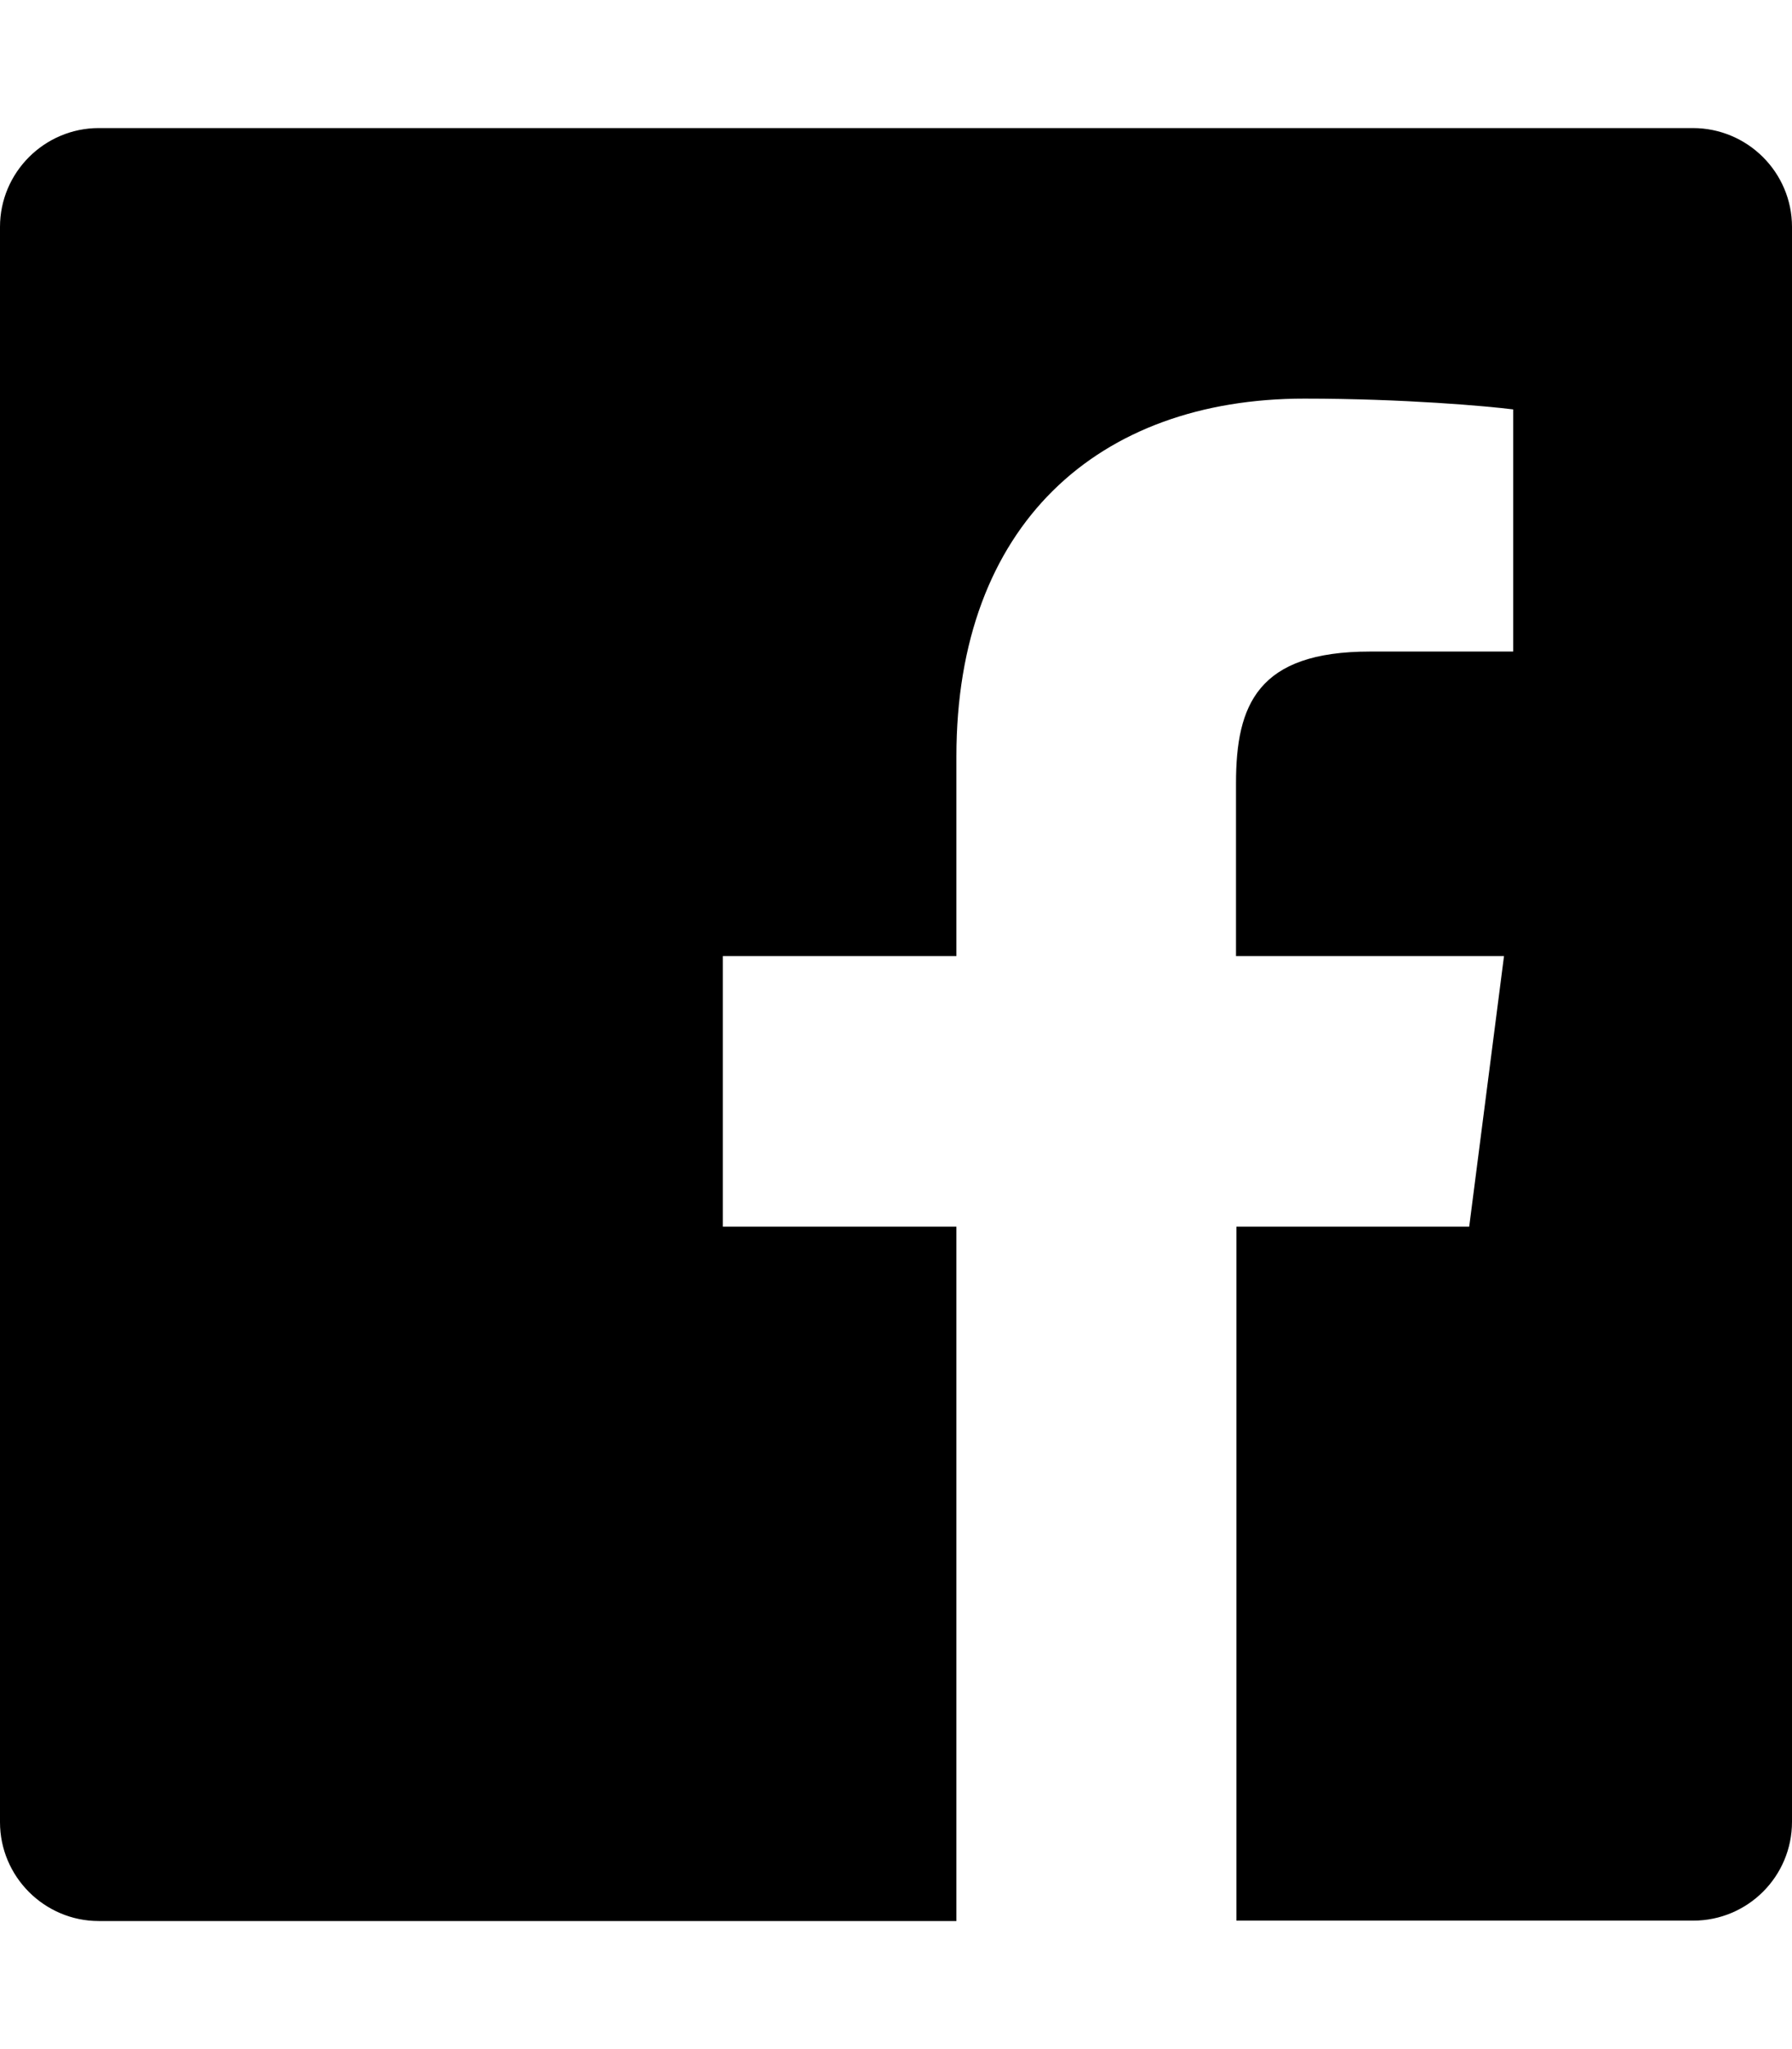
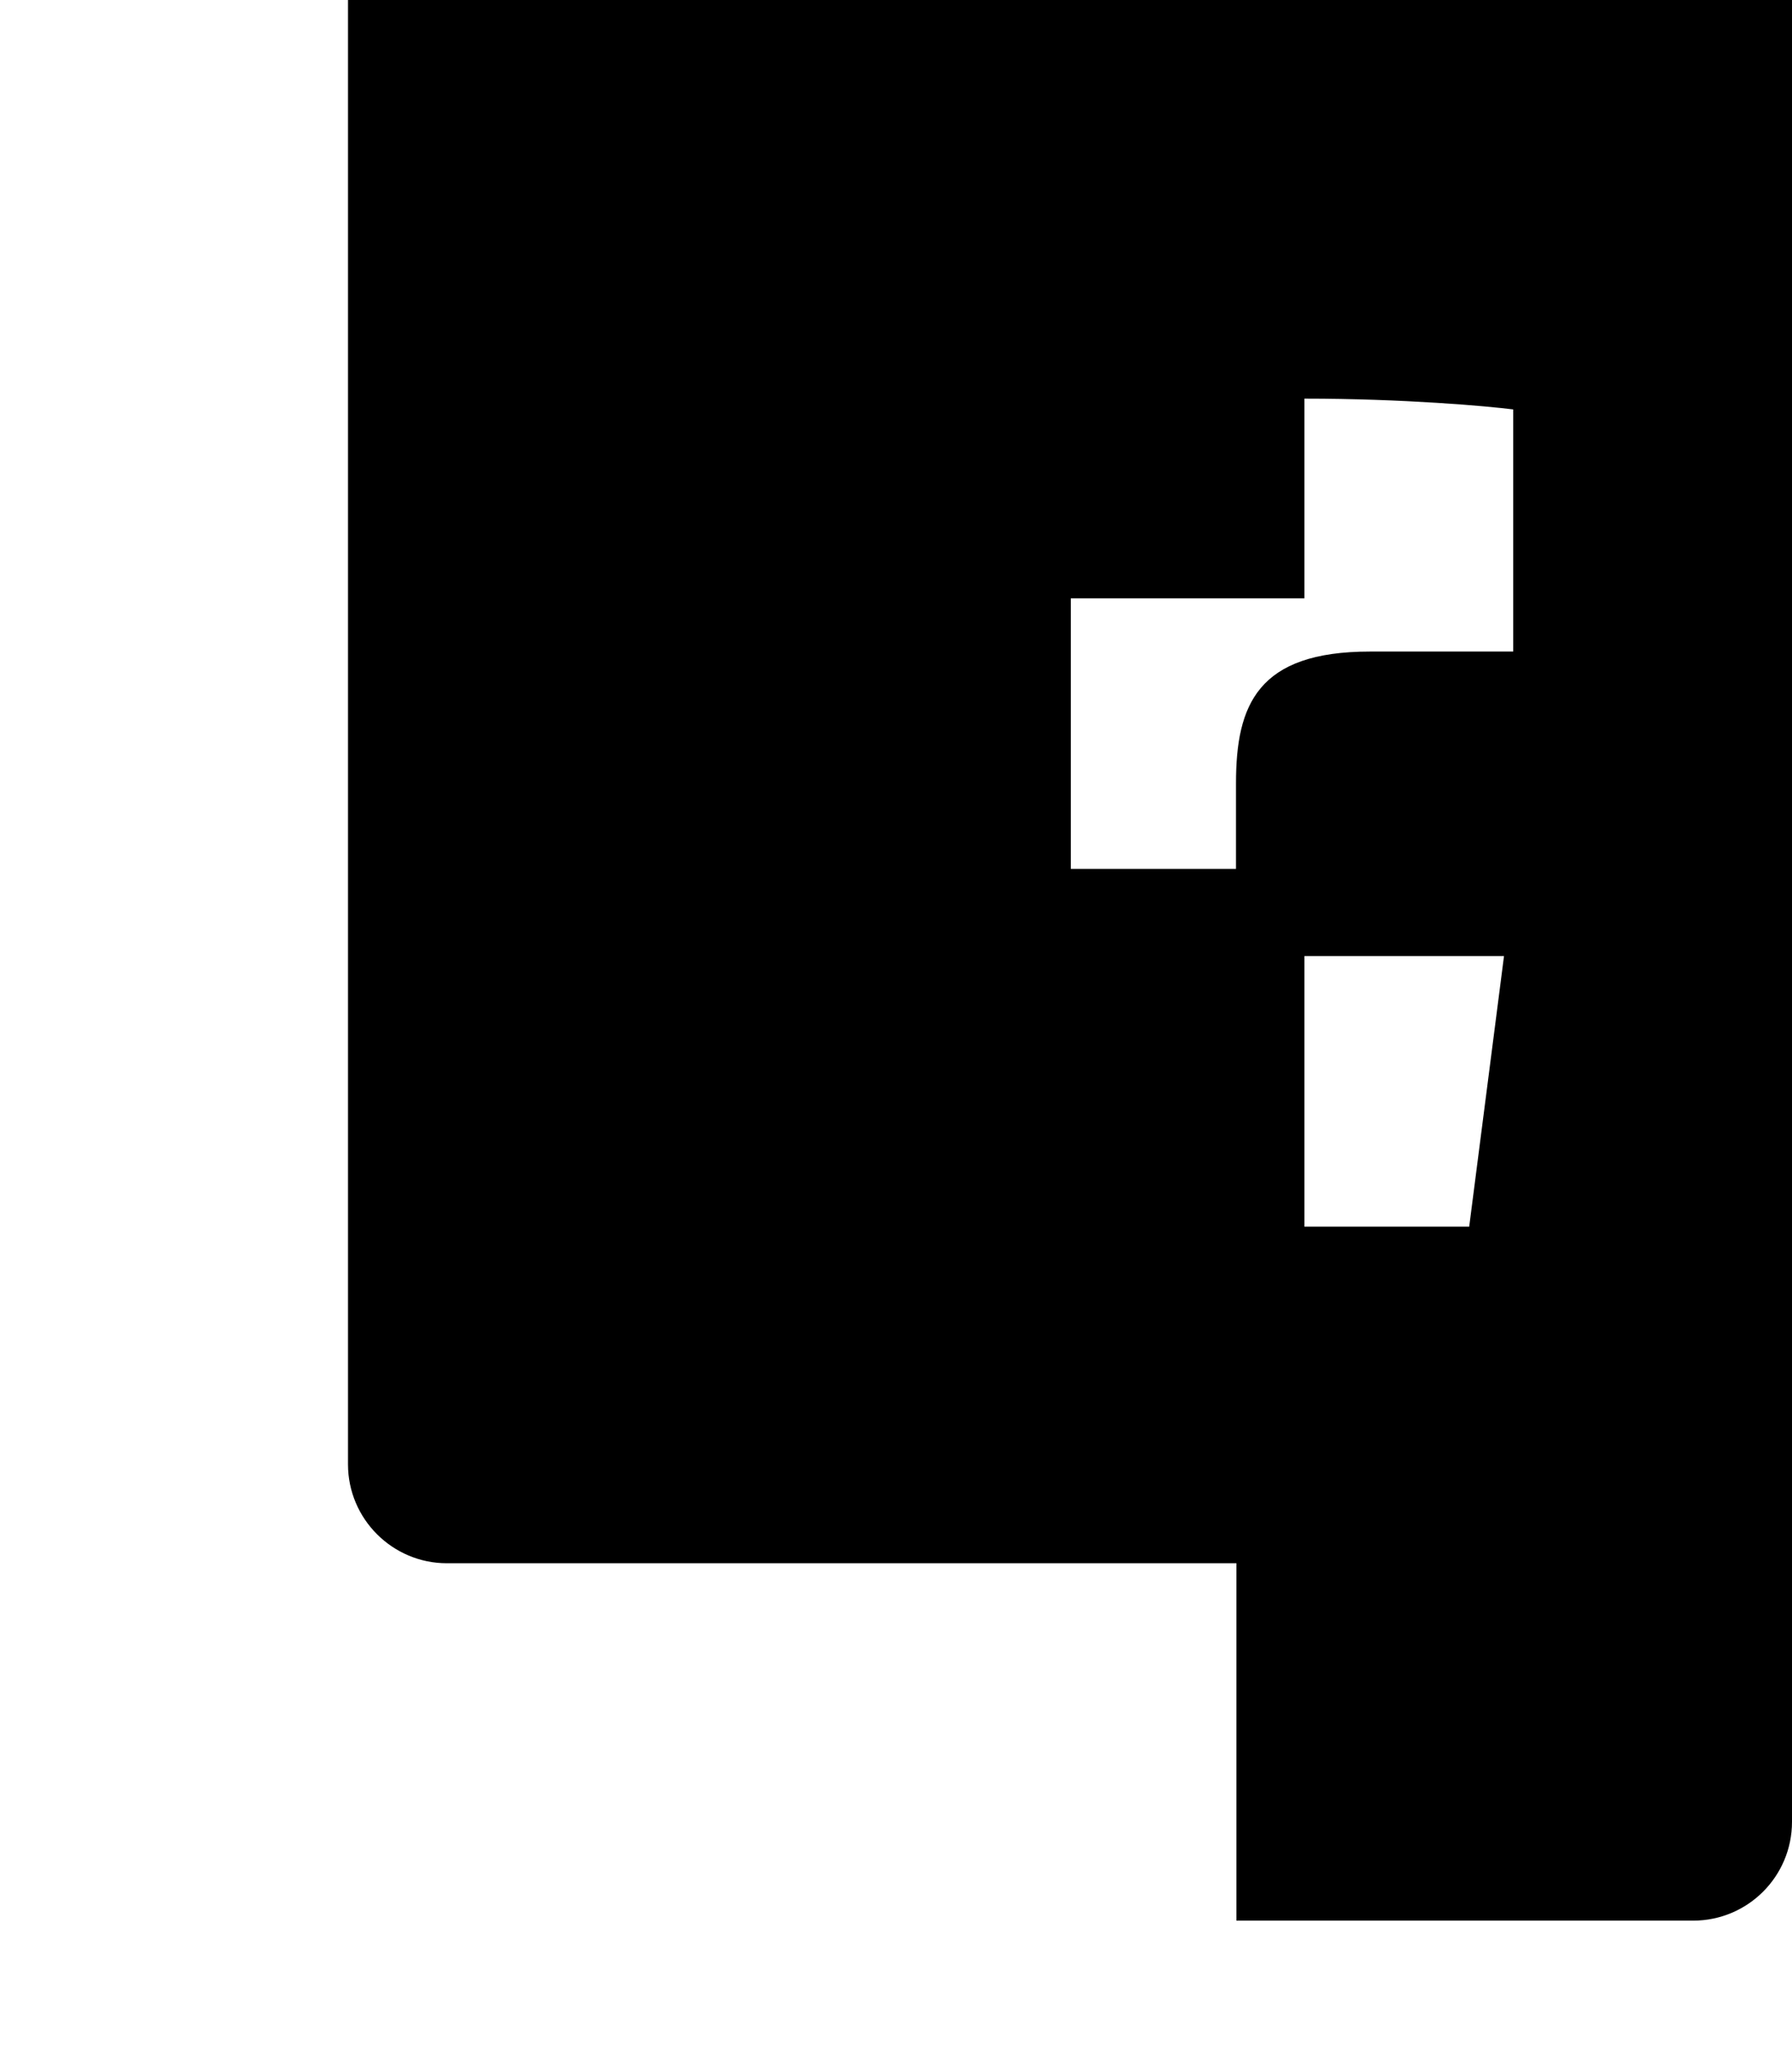
<svg xmlns="http://www.w3.org/2000/svg" version="1.1" viewBox="0 0 448 512">
-   <path d="M448,56.7v398.5c0,13.7 -11.1,24.7 -24.7,24.7h-114.2v-173.4h58.2l8.7,-67.6h-67v-43.2c0,-19.6 5.4,-32.9 33.5,-32.9h35.8v-60.5c-6.2,-0.8 -27.4,-2.7 -52.2,-2.7c-51.6,0 -87,31.5 -87,89.4v49.9h-58.4v67.6h58.4v173.5h-214.4c-13.6,0 -24.7,-11.1 -24.7,-24.7v-398.6c0,-13.6 11.1,-24.7 24.7,-24.7h398.5c13.7,0 24.8,11.1 24.8,24.7Z" fill="#000" />
+   <path d="M448,56.7v398.5c0,13.7 -11.1,24.7 -24.7,24.7h-114.2v-173.4h58.2l8.7,-67.6h-67v-43.2c0,-19.6 5.4,-32.9 33.5,-32.9h35.8v-60.5c-6.2,-0.8 -27.4,-2.7 -52.2,-2.7v49.9h-58.4v67.6h58.4v173.5h-214.4c-13.6,0 -24.7,-11.1 -24.7,-24.7v-398.6c0,-13.6 11.1,-24.7 24.7,-24.7h398.5c13.7,0 24.8,11.1 24.8,24.7Z" fill="#000" />
</svg>